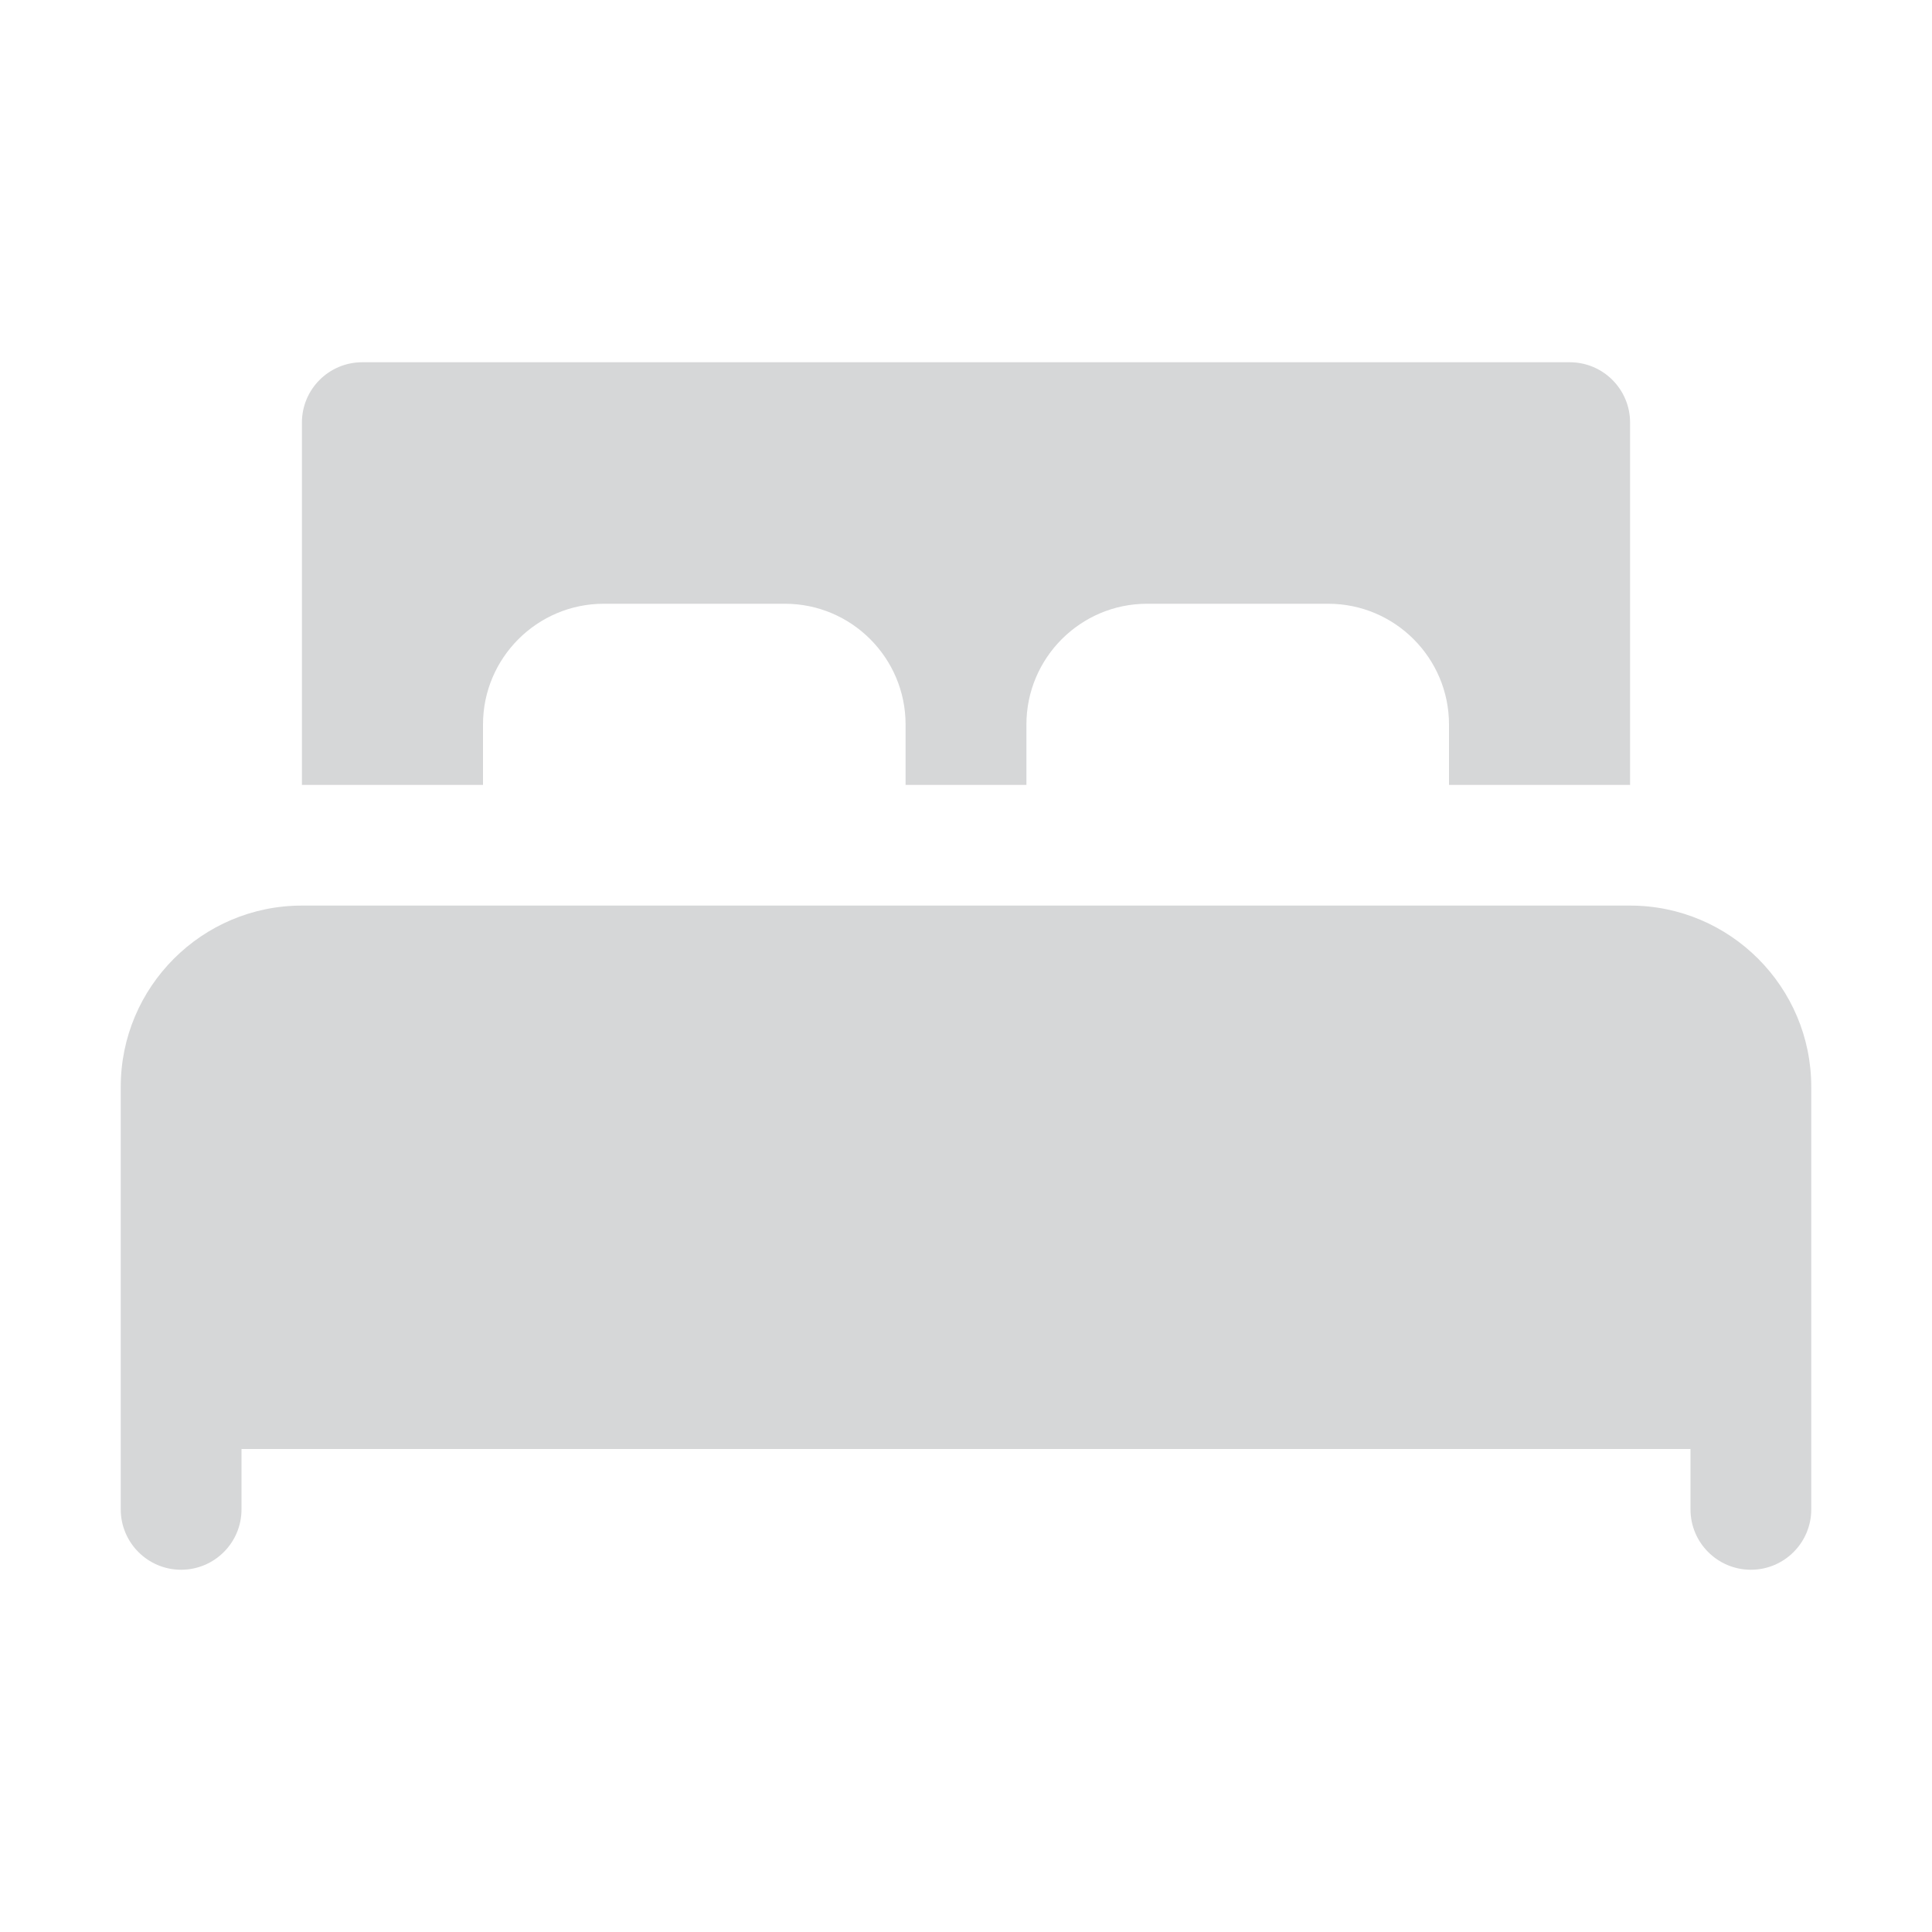
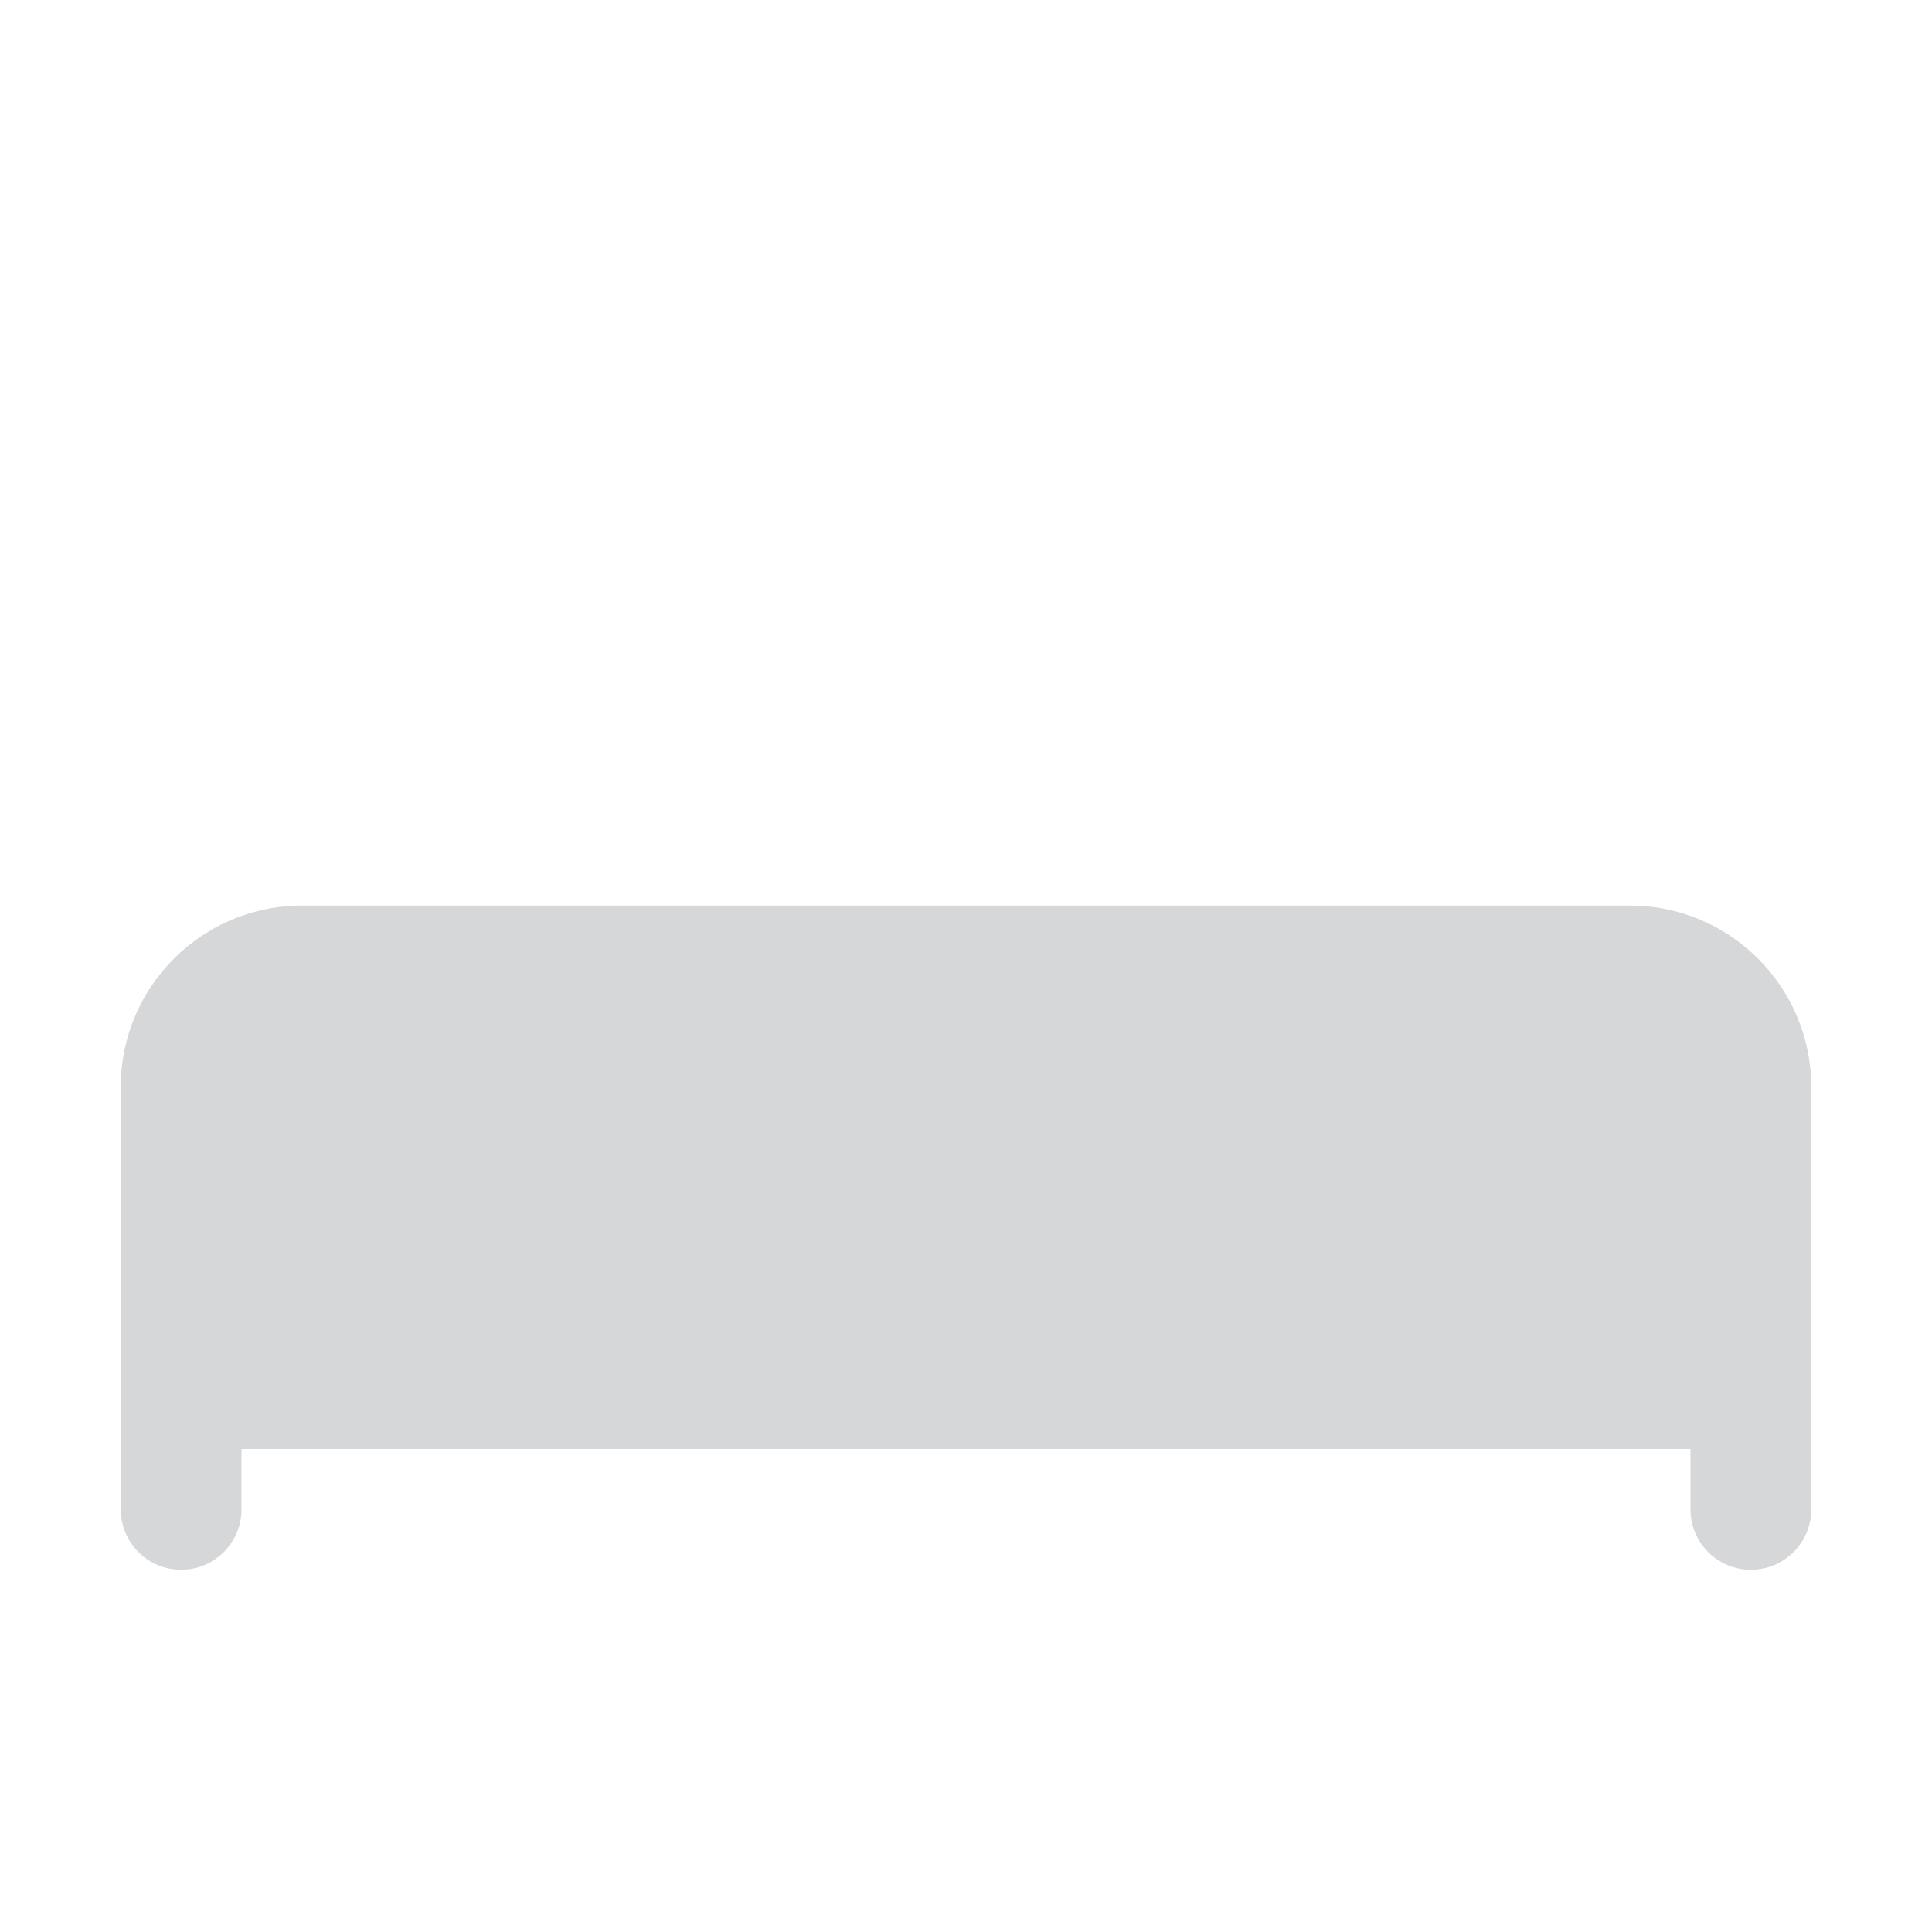
<svg xmlns="http://www.w3.org/2000/svg" width="22" height="22" viewBox="0 0 22 22" fill="none">
  <path d="M20.625 12.375V17.188C20.625 17.567 20.317 17.875 19.938 17.875C19.558 17.875 19.25 17.567 19.25 17.188V16.5H2.75V17.188C2.75 17.567 2.442 17.875 2.062 17.875C1.683 17.875 1.375 17.567 1.375 17.188V12.375C1.375 11.238 2.3 10.312 3.438 10.312H18.562C19.7 10.312 20.625 11.238 20.625 12.375Z" fill="#D6D7D8" />
-   <path d="M3.438 8.938V4.812C3.438 4.433 3.745 4.125 4.125 4.125H17.875C18.255 4.125 18.562 4.433 18.562 4.812V8.938H16.5V8.25C16.5 7.492 15.883 6.875 15.125 6.875H13.062C12.304 6.875 11.688 7.492 11.688 8.25V8.938H10.312V8.25C10.312 7.492 9.696 6.875 8.938 6.875H6.875C6.117 6.875 5.5 7.492 5.5 8.25V8.938H3.438Z" fill="#D6D7D8" />
</svg>